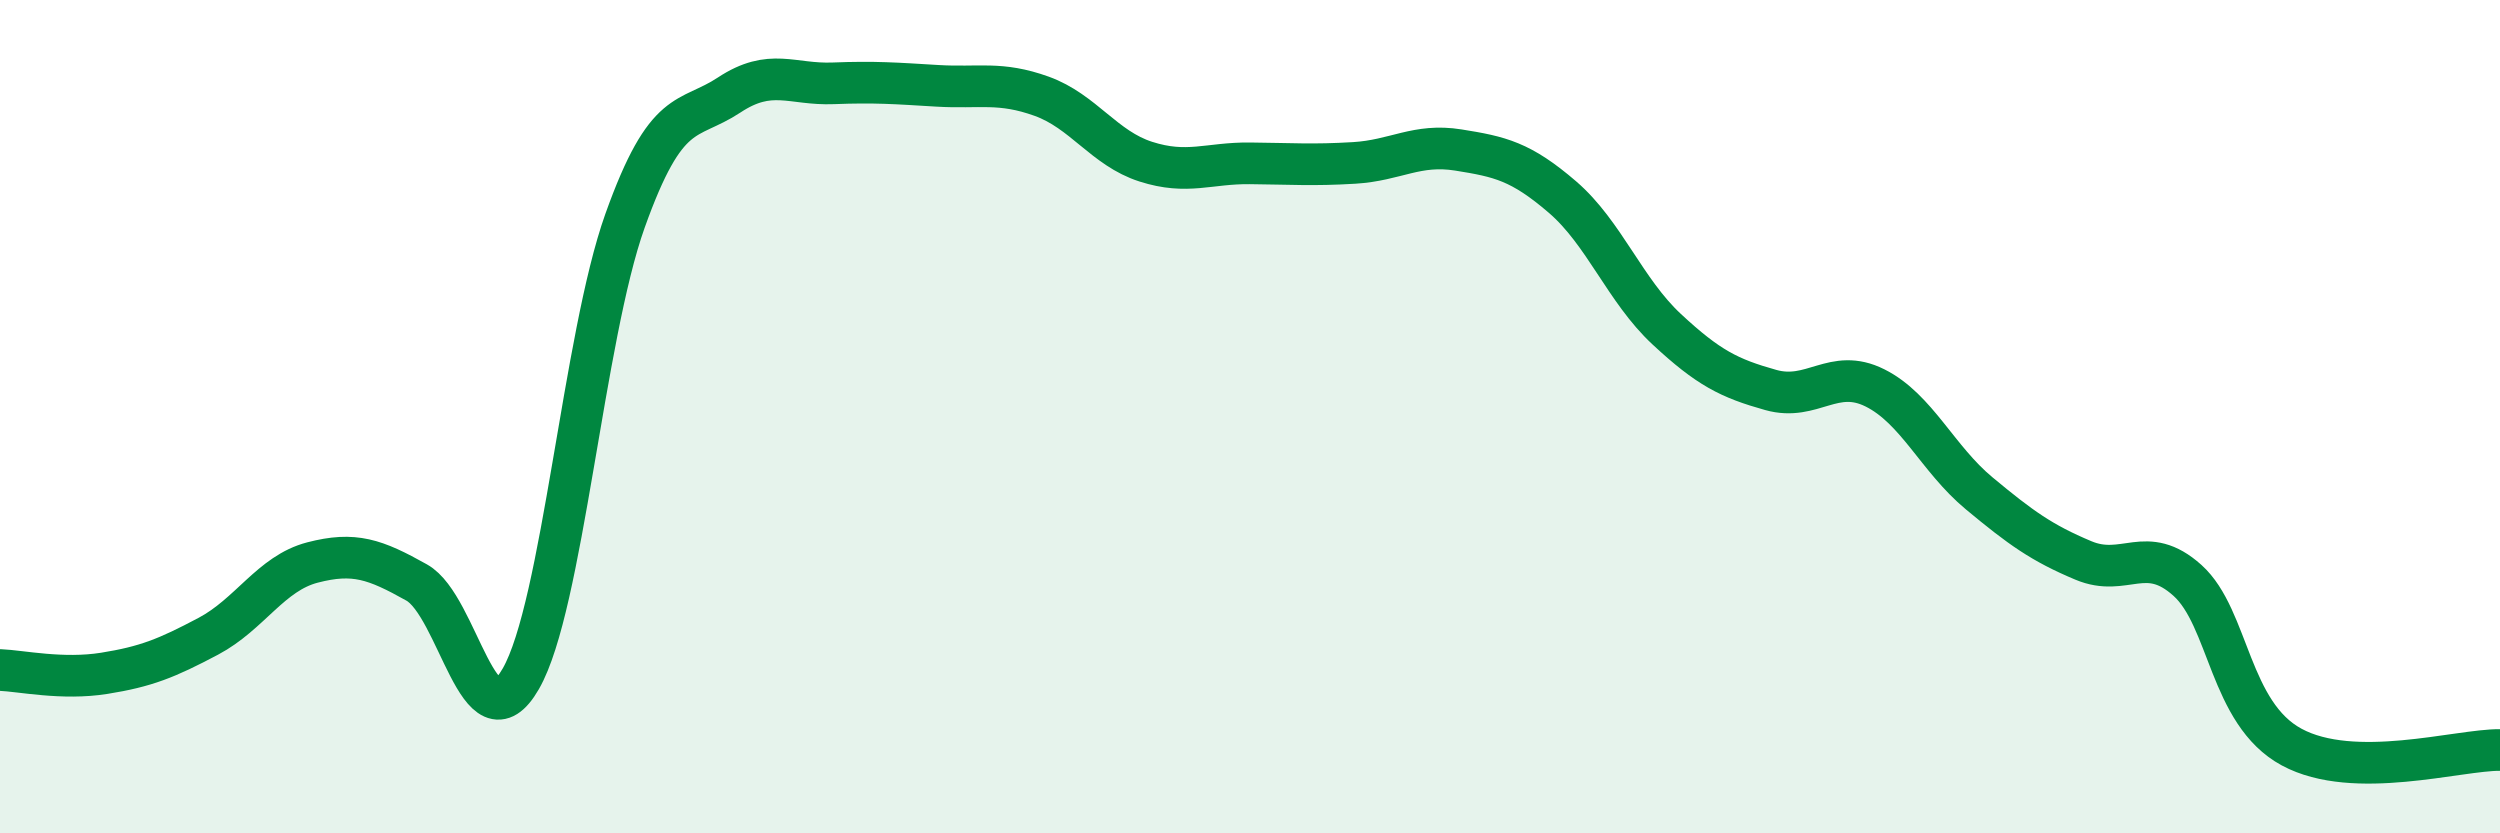
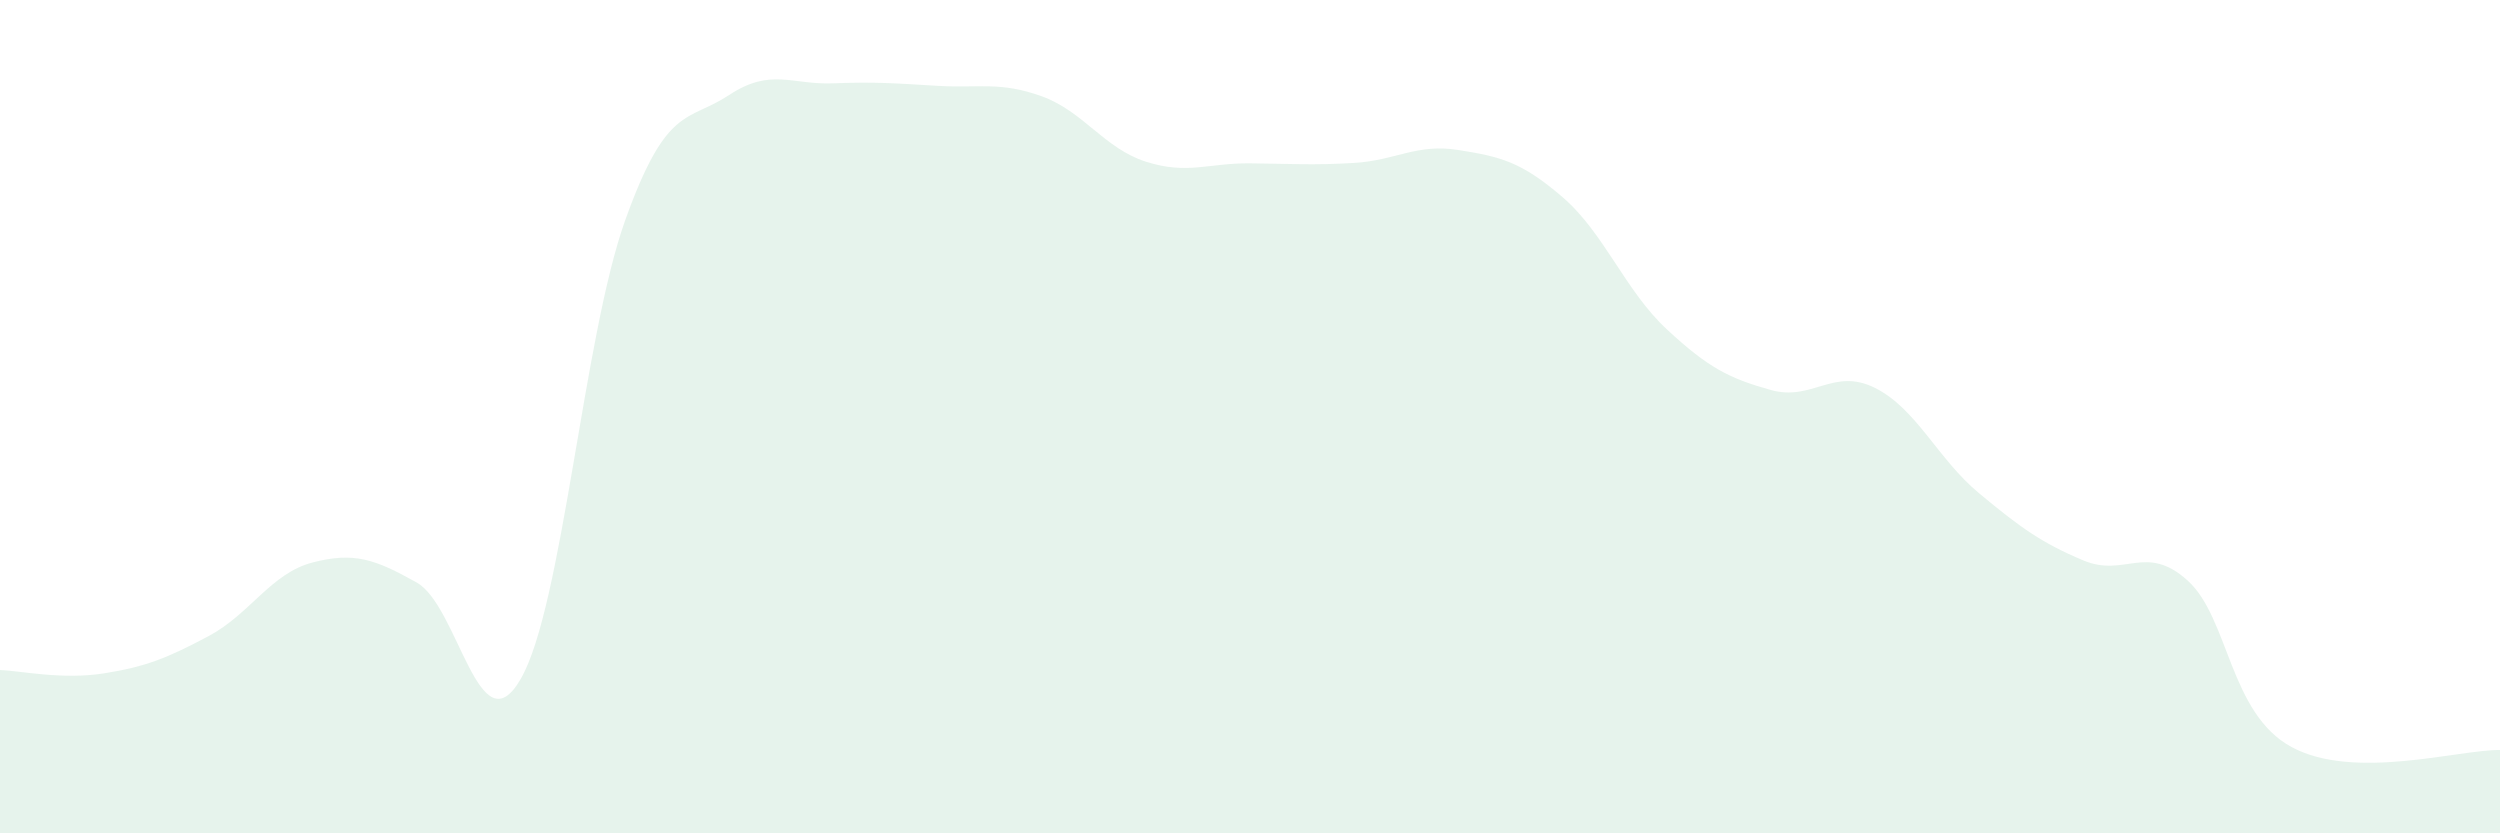
<svg xmlns="http://www.w3.org/2000/svg" width="60" height="20" viewBox="0 0 60 20">
  <path d="M 0,16.08 C 0.5,16.1 1.5,16.32 2.5,16.16 C 3.5,16 4,15.8 5,15.27 C 6,14.74 6.5,13.76 7.5,13.5 C 8.5,13.24 9,13.42 10,13.98 C 11,14.54 11.5,18.03 12.5,16.29 C 13.5,14.55 14,8.1 15,5.3 C 16,2.5 16.5,2.94 17.5,2.28 C 18.5,1.62 19,2.04 20,2 C 21,1.96 21.5,2 22.5,2.06 C 23.5,2.12 24,1.95 25,2.31 C 26,2.67 26.5,3.56 27.5,3.88 C 28.5,4.2 29,3.91 30,3.92 C 31,3.93 31.5,3.97 32.5,3.91 C 33.5,3.85 34,3.44 35,3.6 C 36,3.76 36.5,3.87 37.5,4.73 C 38.5,5.59 39,6.97 40,7.9 C 41,8.83 41.5,9.08 42.5,9.36 C 43.5,9.64 44,8.81 45,9.31 C 46,9.81 46.5,11.01 47.5,11.84 C 48.5,12.67 49,13.03 50,13.45 C 51,13.87 51.5,13.03 52.5,13.93 C 53.5,14.83 53.5,17.12 55,17.93 C 56.5,18.74 59,17.99 60,18L60 20L0 20Z" fill="#008740" opacity="0.1" stroke-linecap="round" stroke-linejoin="round" />
-   <path d="M 0,16.08 C 0.5,16.1 1.5,16.32 2.5,16.16 C 3.5,16 4,15.8 5,15.27 C 6,14.74 6.5,13.76 7.5,13.5 C 8.5,13.24 9,13.42 10,13.98 C 11,14.54 11.5,18.03 12.5,16.29 C 13.5,14.55 14,8.1 15,5.3 C 16,2.5 16.5,2.94 17.5,2.28 C 18.5,1.62 19,2.04 20,2 C 21,1.96 21.5,2 22.5,2.06 C 23.5,2.12 24,1.95 25,2.31 C 26,2.67 26.5,3.56 27.5,3.88 C 28.5,4.2 29,3.91 30,3.92 C 31,3.93 31.5,3.97 32.5,3.91 C 33.5,3.85 34,3.44 35,3.6 C 36,3.76 36.5,3.87 37.5,4.73 C 38.5,5.59 39,6.97 40,7.9 C 41,8.83 41.5,9.08 42.5,9.36 C 43.5,9.64 44,8.81 45,9.31 C 46,9.81 46.5,11.01 47.5,11.84 C 48.5,12.67 49,13.03 50,13.45 C 51,13.87 51.5,13.03 52.5,13.93 C 53.5,14.83 53.5,17.12 55,17.93 C 56.5,18.74 59,17.99 60,18" stroke="#008740" stroke-width="1" fill="none" stroke-linecap="round" stroke-linejoin="round" />
</svg>